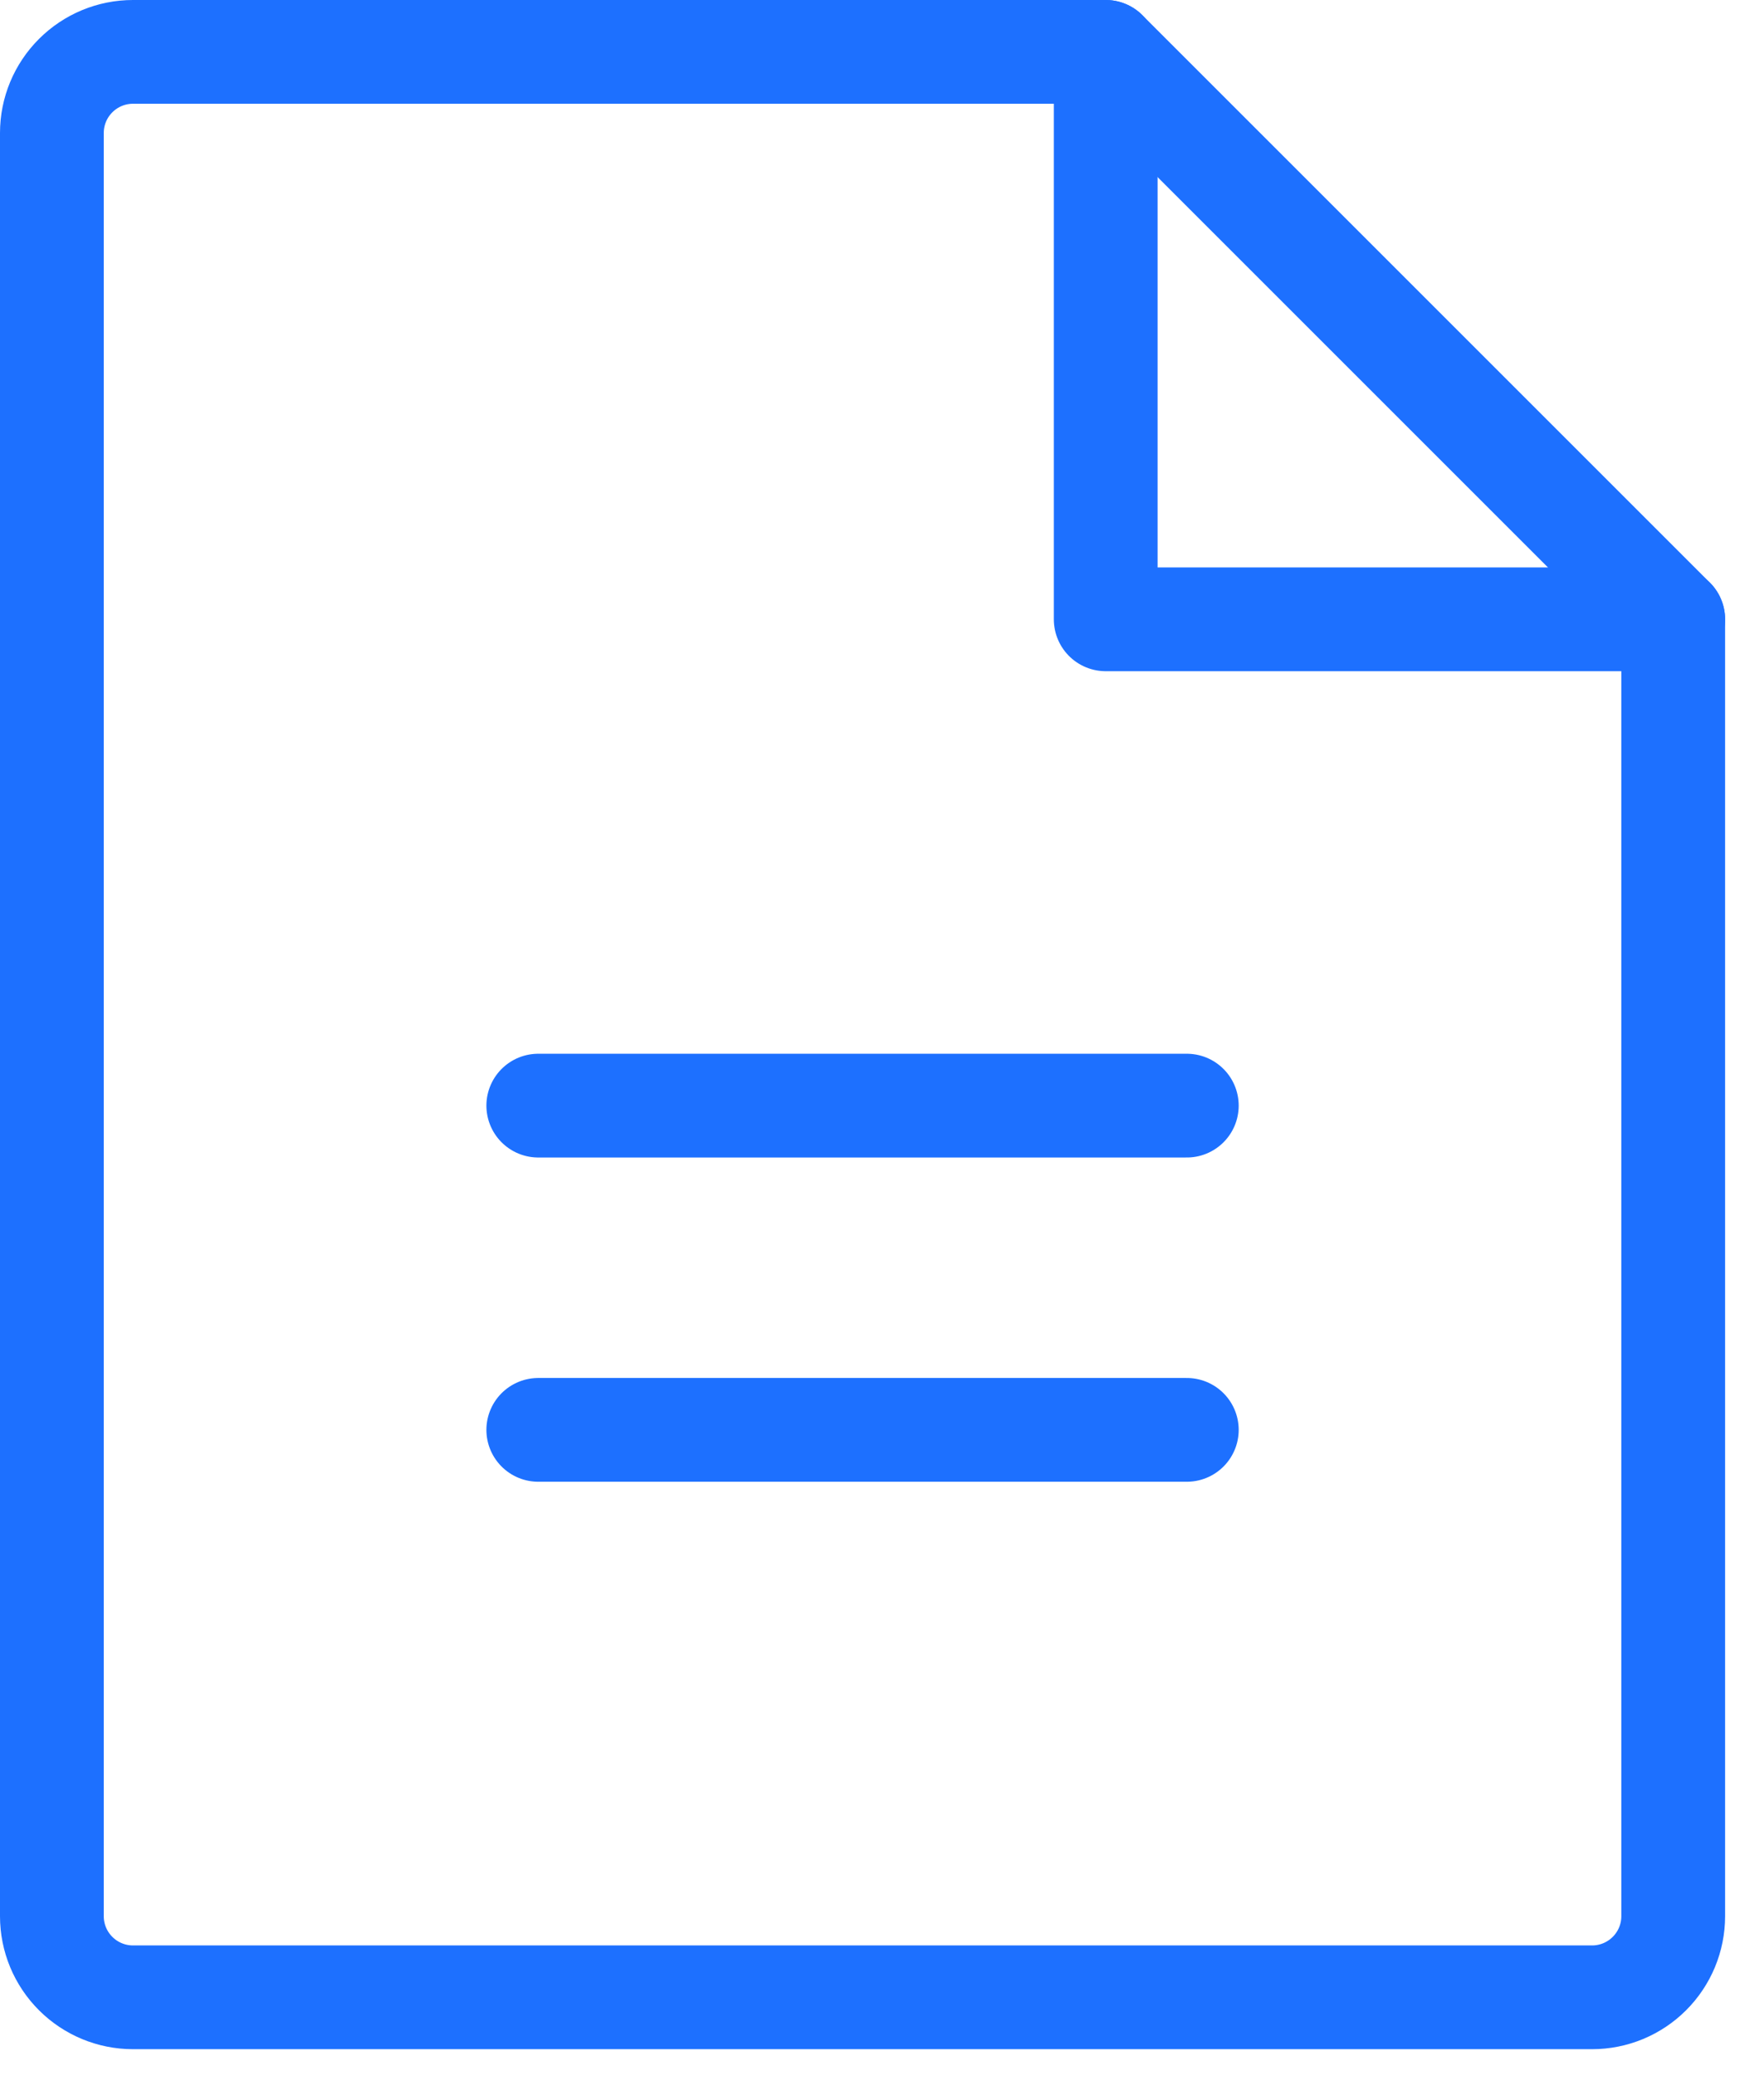
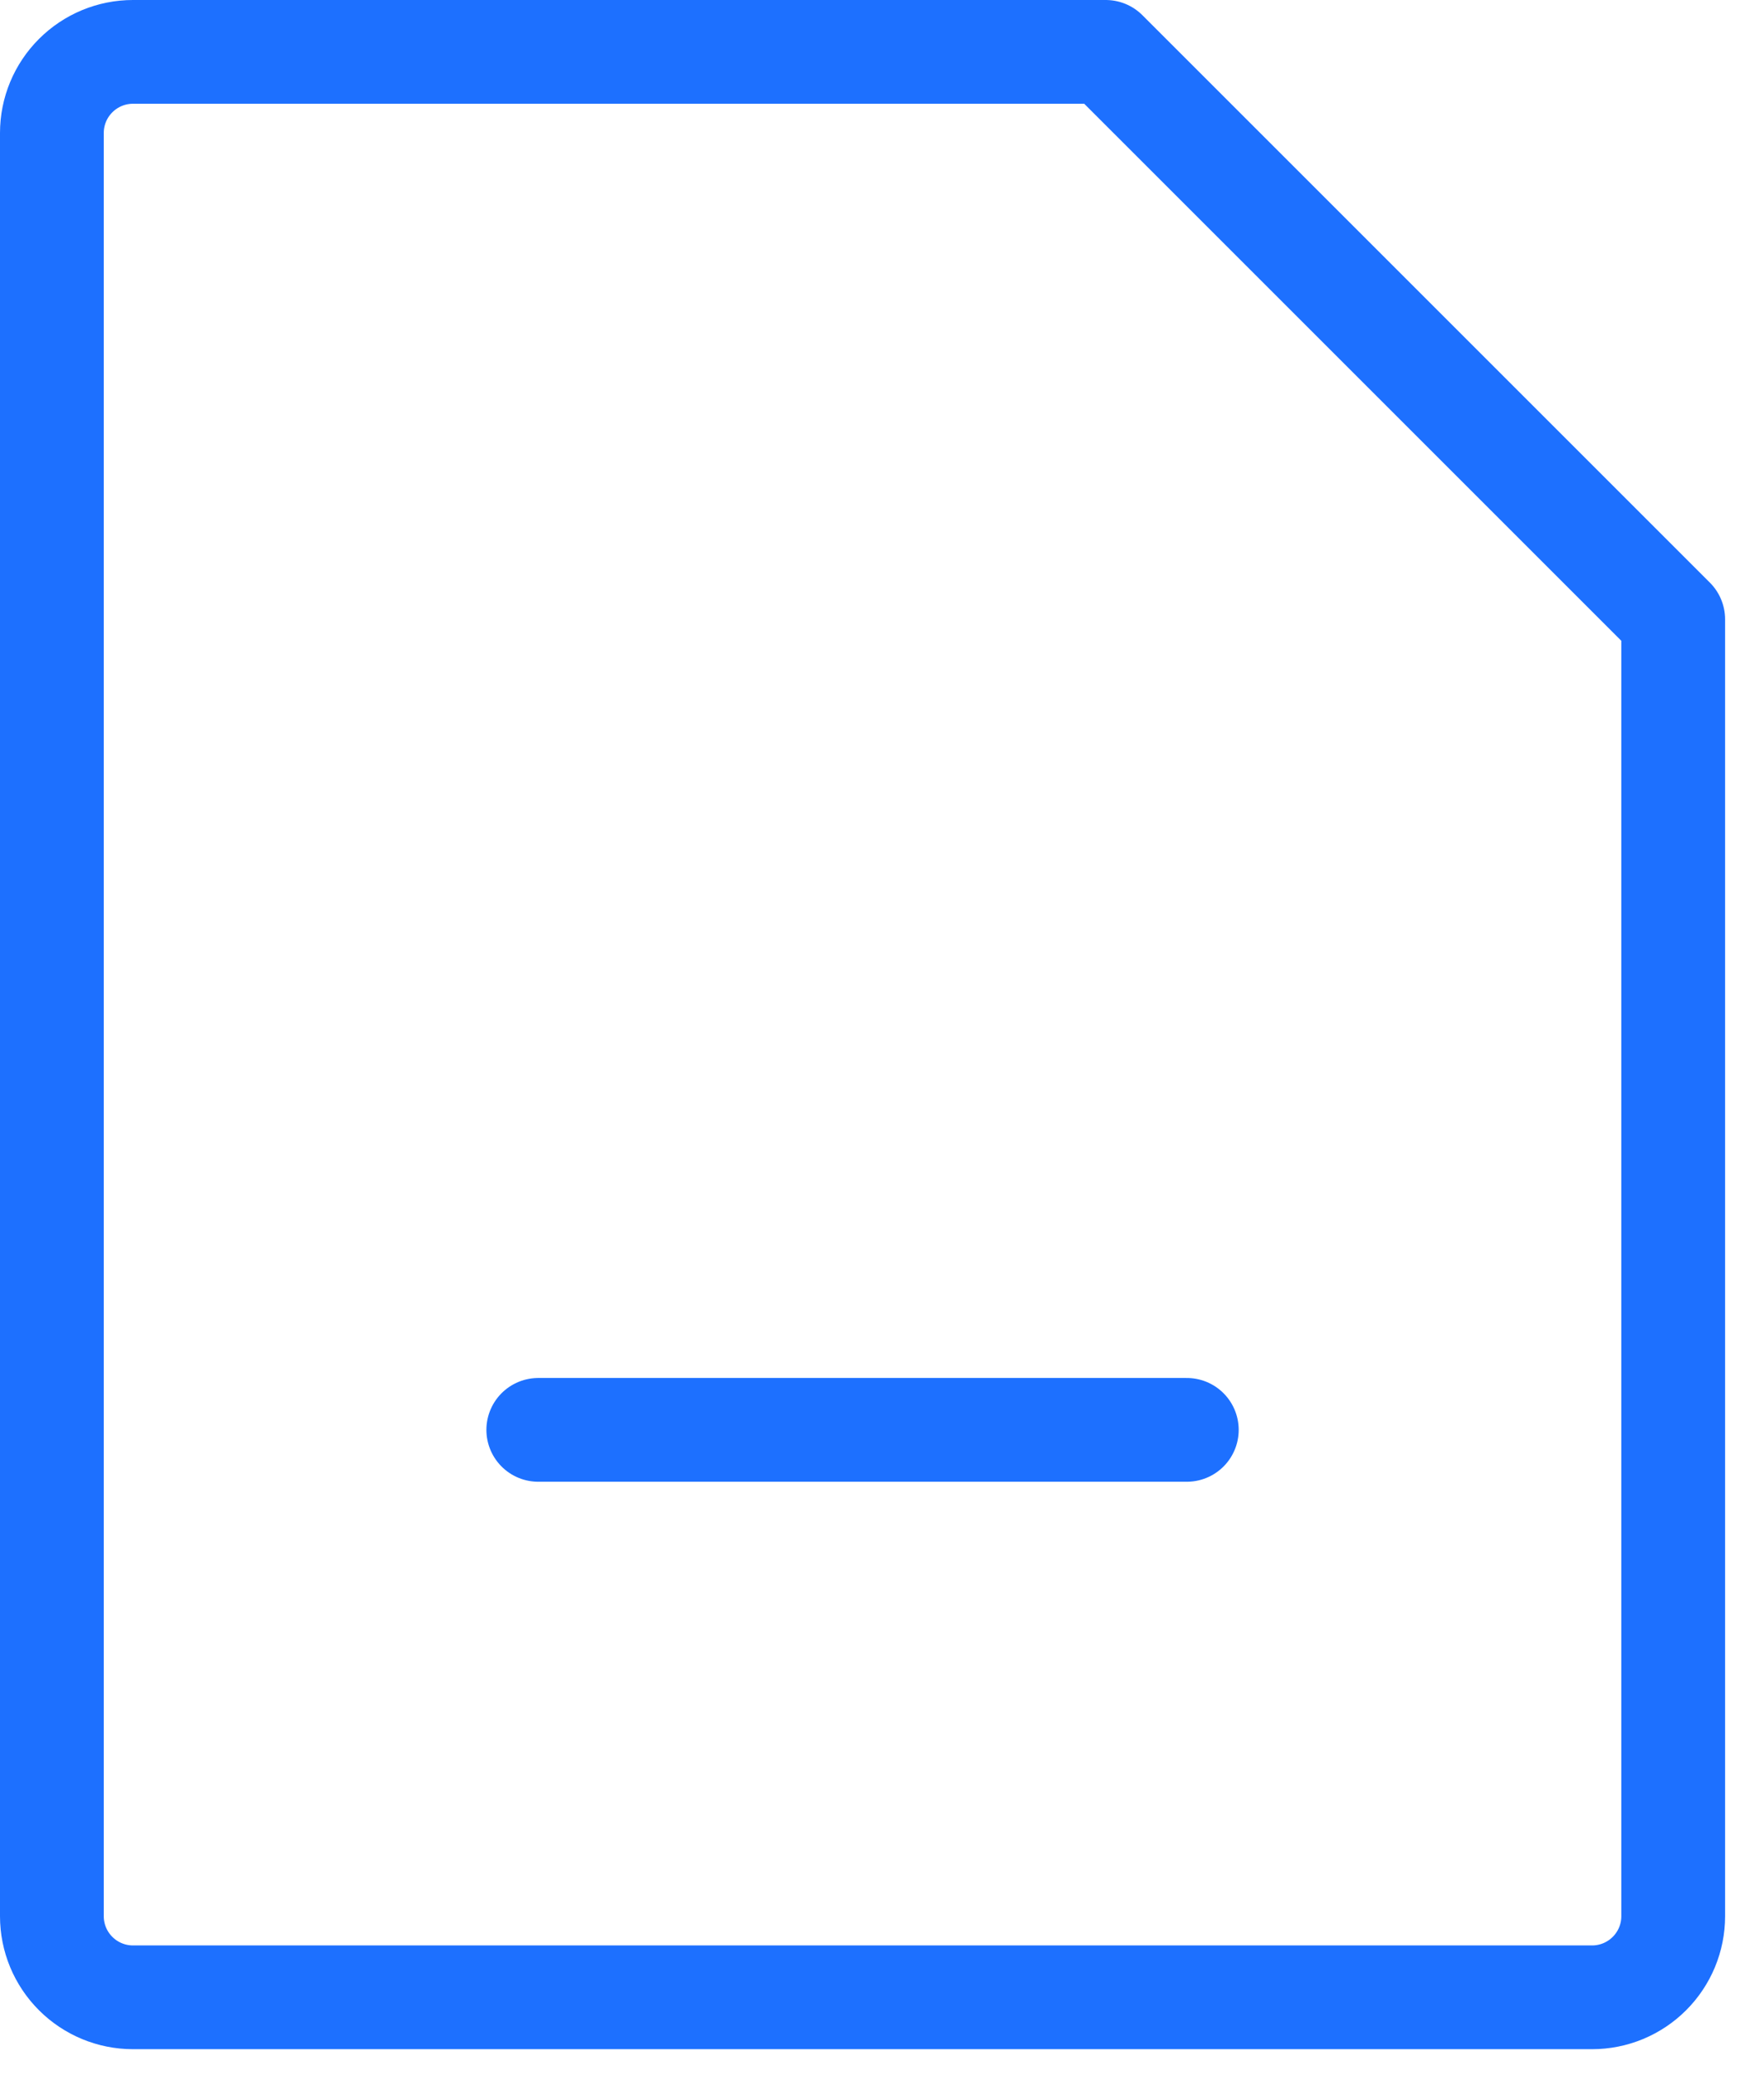
<svg xmlns="http://www.w3.org/2000/svg" width="34" height="40" viewBox="0 0 34 40" fill="none">
  <path d="M30.688 38.5H2.562C2.148 38.5 1.751 38.335 1.458 38.042C1.165 37.749 1 37.352 1 36.938V2.562C1 2.148 1.165 1.751 1.458 1.458C1.751 1.165 2.148 1 2.562 1H21.312L32.25 11.938V36.938C32.25 37.352 32.085 37.749 31.792 38.042C31.499 38.335 31.102 38.5 30.688 38.5Z" stroke="#1D70FF" stroke-width="2" stroke-linecap="round" stroke-linejoin="round" />
-   <path d="M21.312 1V11.938H32.25" stroke="#1D70FF" stroke-width="2" stroke-linecap="round" stroke-linejoin="round" />
-   <path d="M10.375 21.312H22.875" stroke="#1D70FF" stroke-width="2" stroke-linecap="round" stroke-linejoin="round" />
  <path d="M10.375 27.562H22.875" stroke="#1D70FF" stroke-width="2" stroke-linecap="round" stroke-linejoin="round" />
</svg>